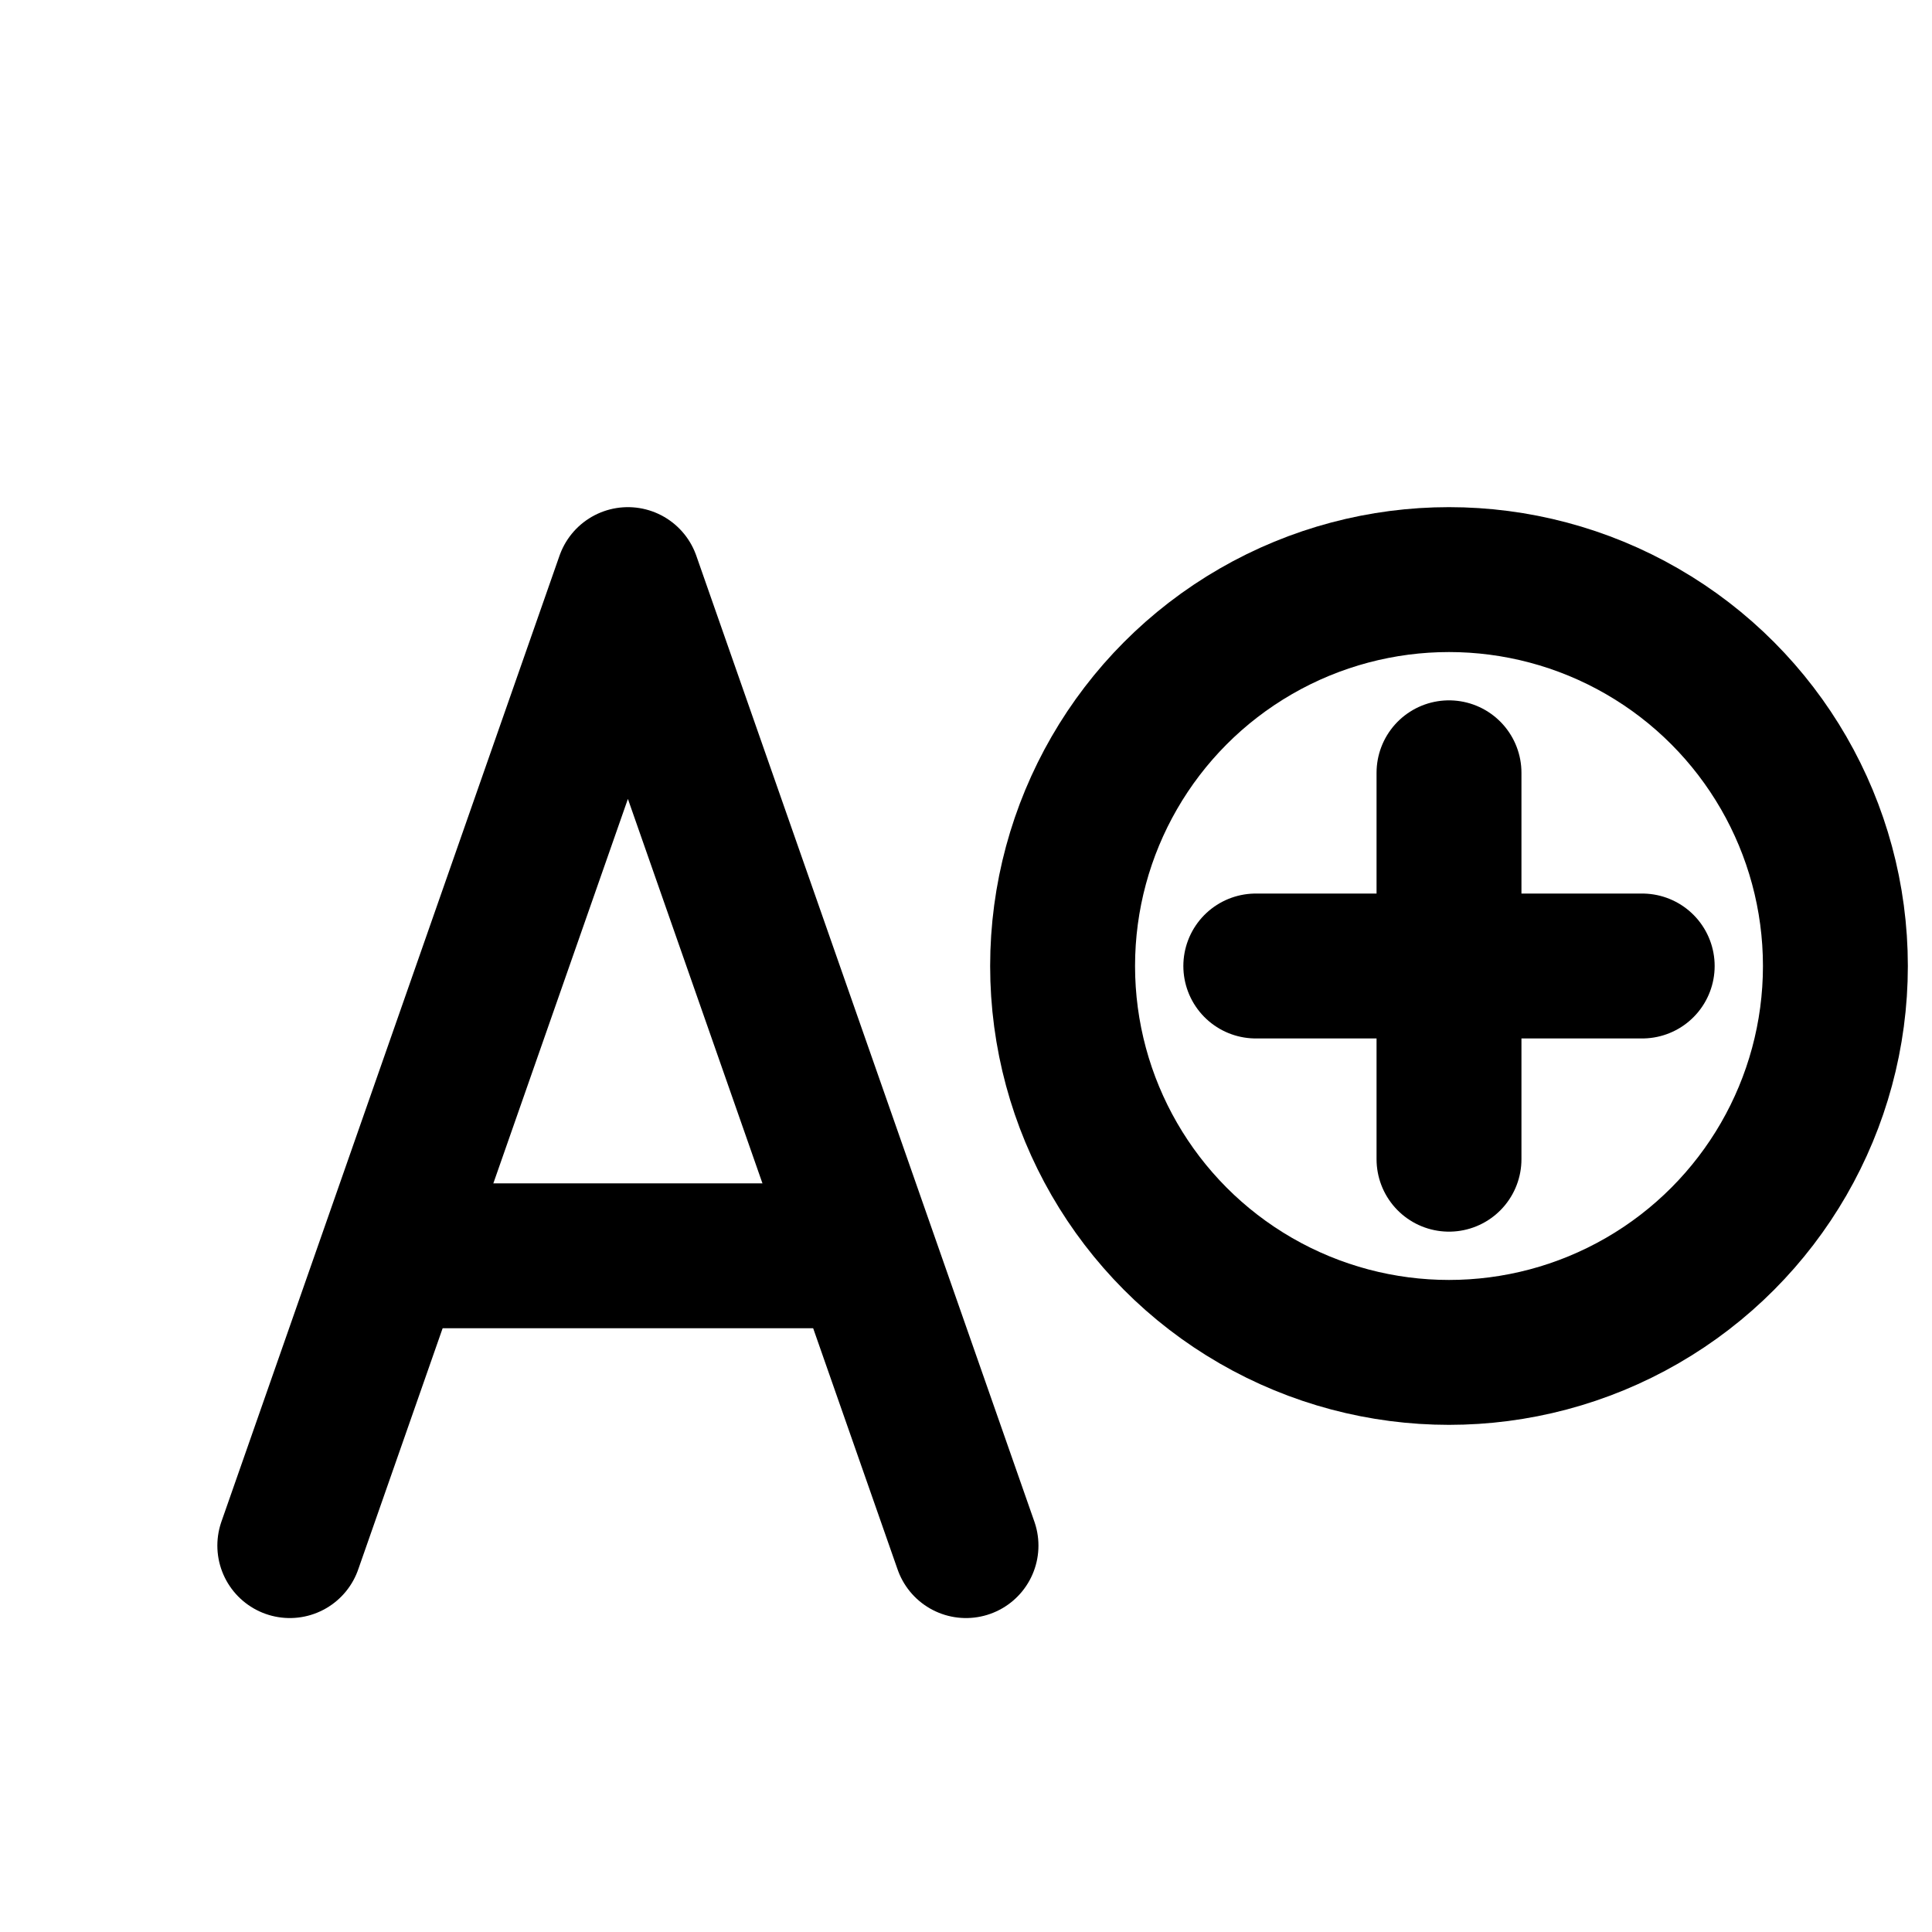
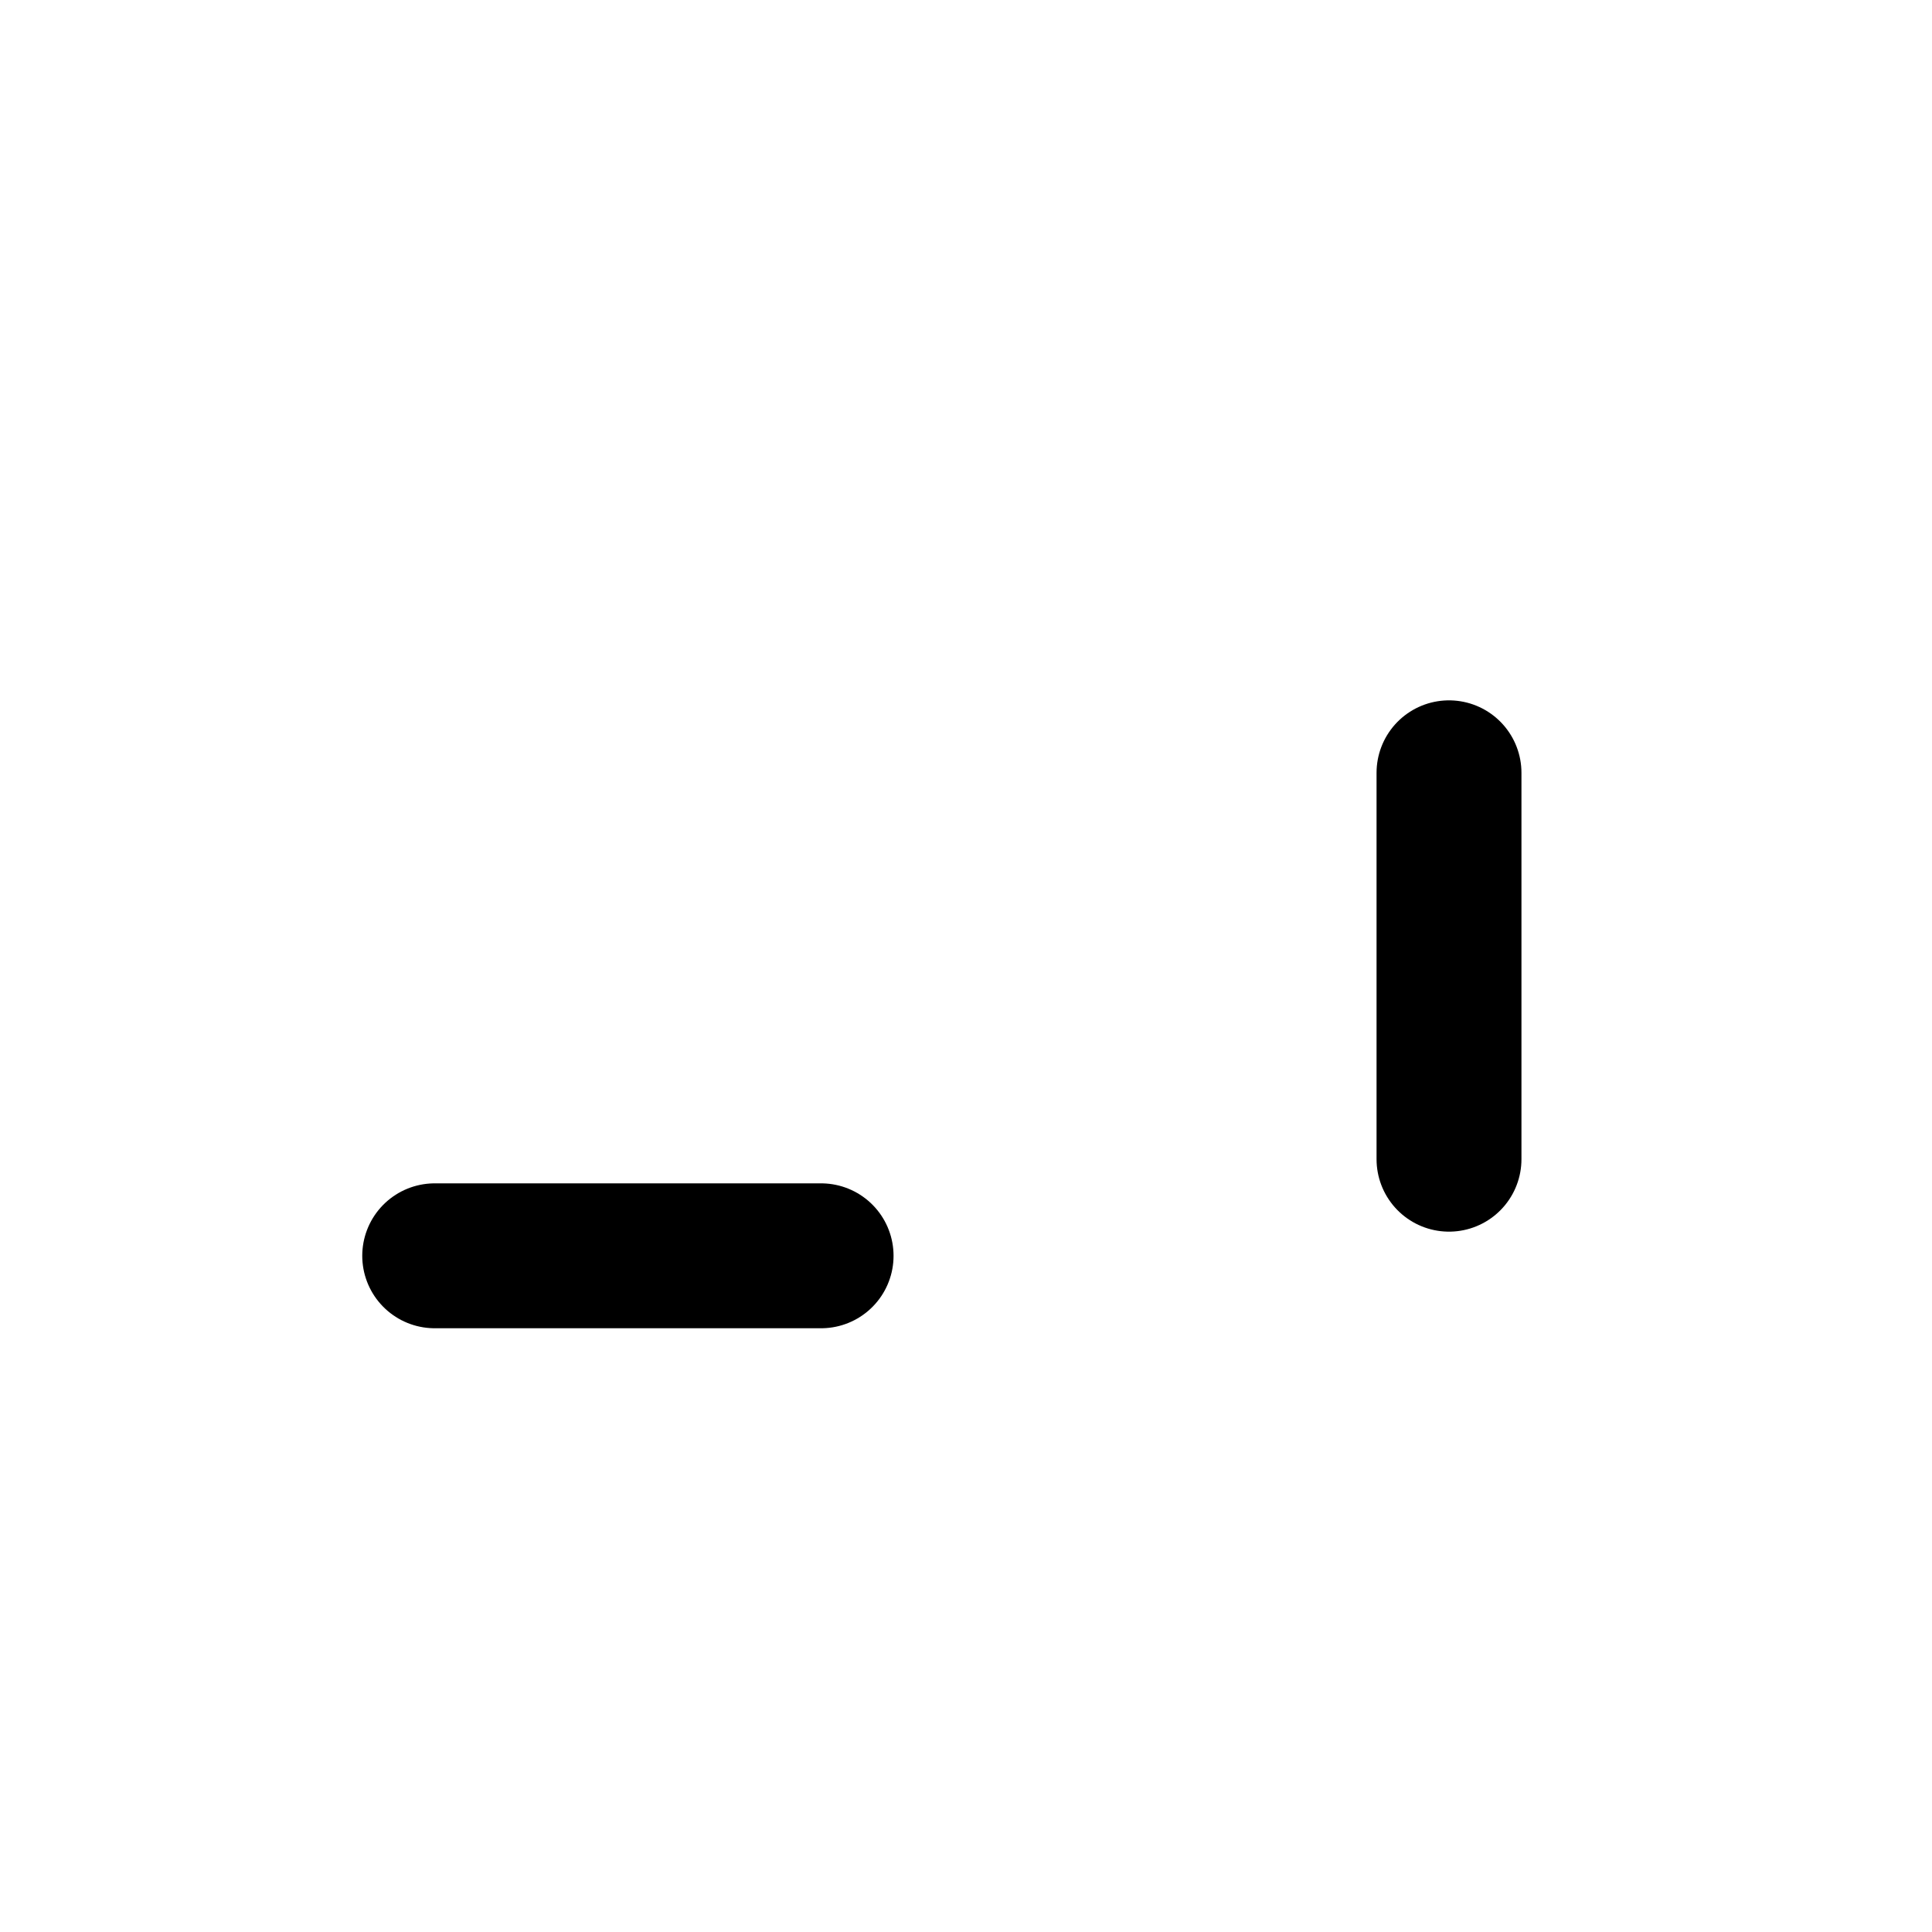
<svg xmlns="http://www.w3.org/2000/svg" width="20" height="20" viewBox="0 0 20 20" fill="none">
-   <path d="M3 16L6.5 6L10 16" stroke="currentColor" stroke-width="1.5" stroke-linecap="round" stroke-linejoin="round" />
  <path d="M4.5 13H8.5" stroke="currentColor" stroke-width="1.5" stroke-linecap="round" />
-   <circle cx="15" cy="10" r="4" stroke="currentColor" stroke-width="1.5" fill="none" />
  <path d="M15 8V12" stroke="currentColor" stroke-width="1.5" stroke-linecap="round" />
-   <path d="M13 10H17" stroke="currentColor" stroke-width="1.5" stroke-linecap="round" />
</svg>